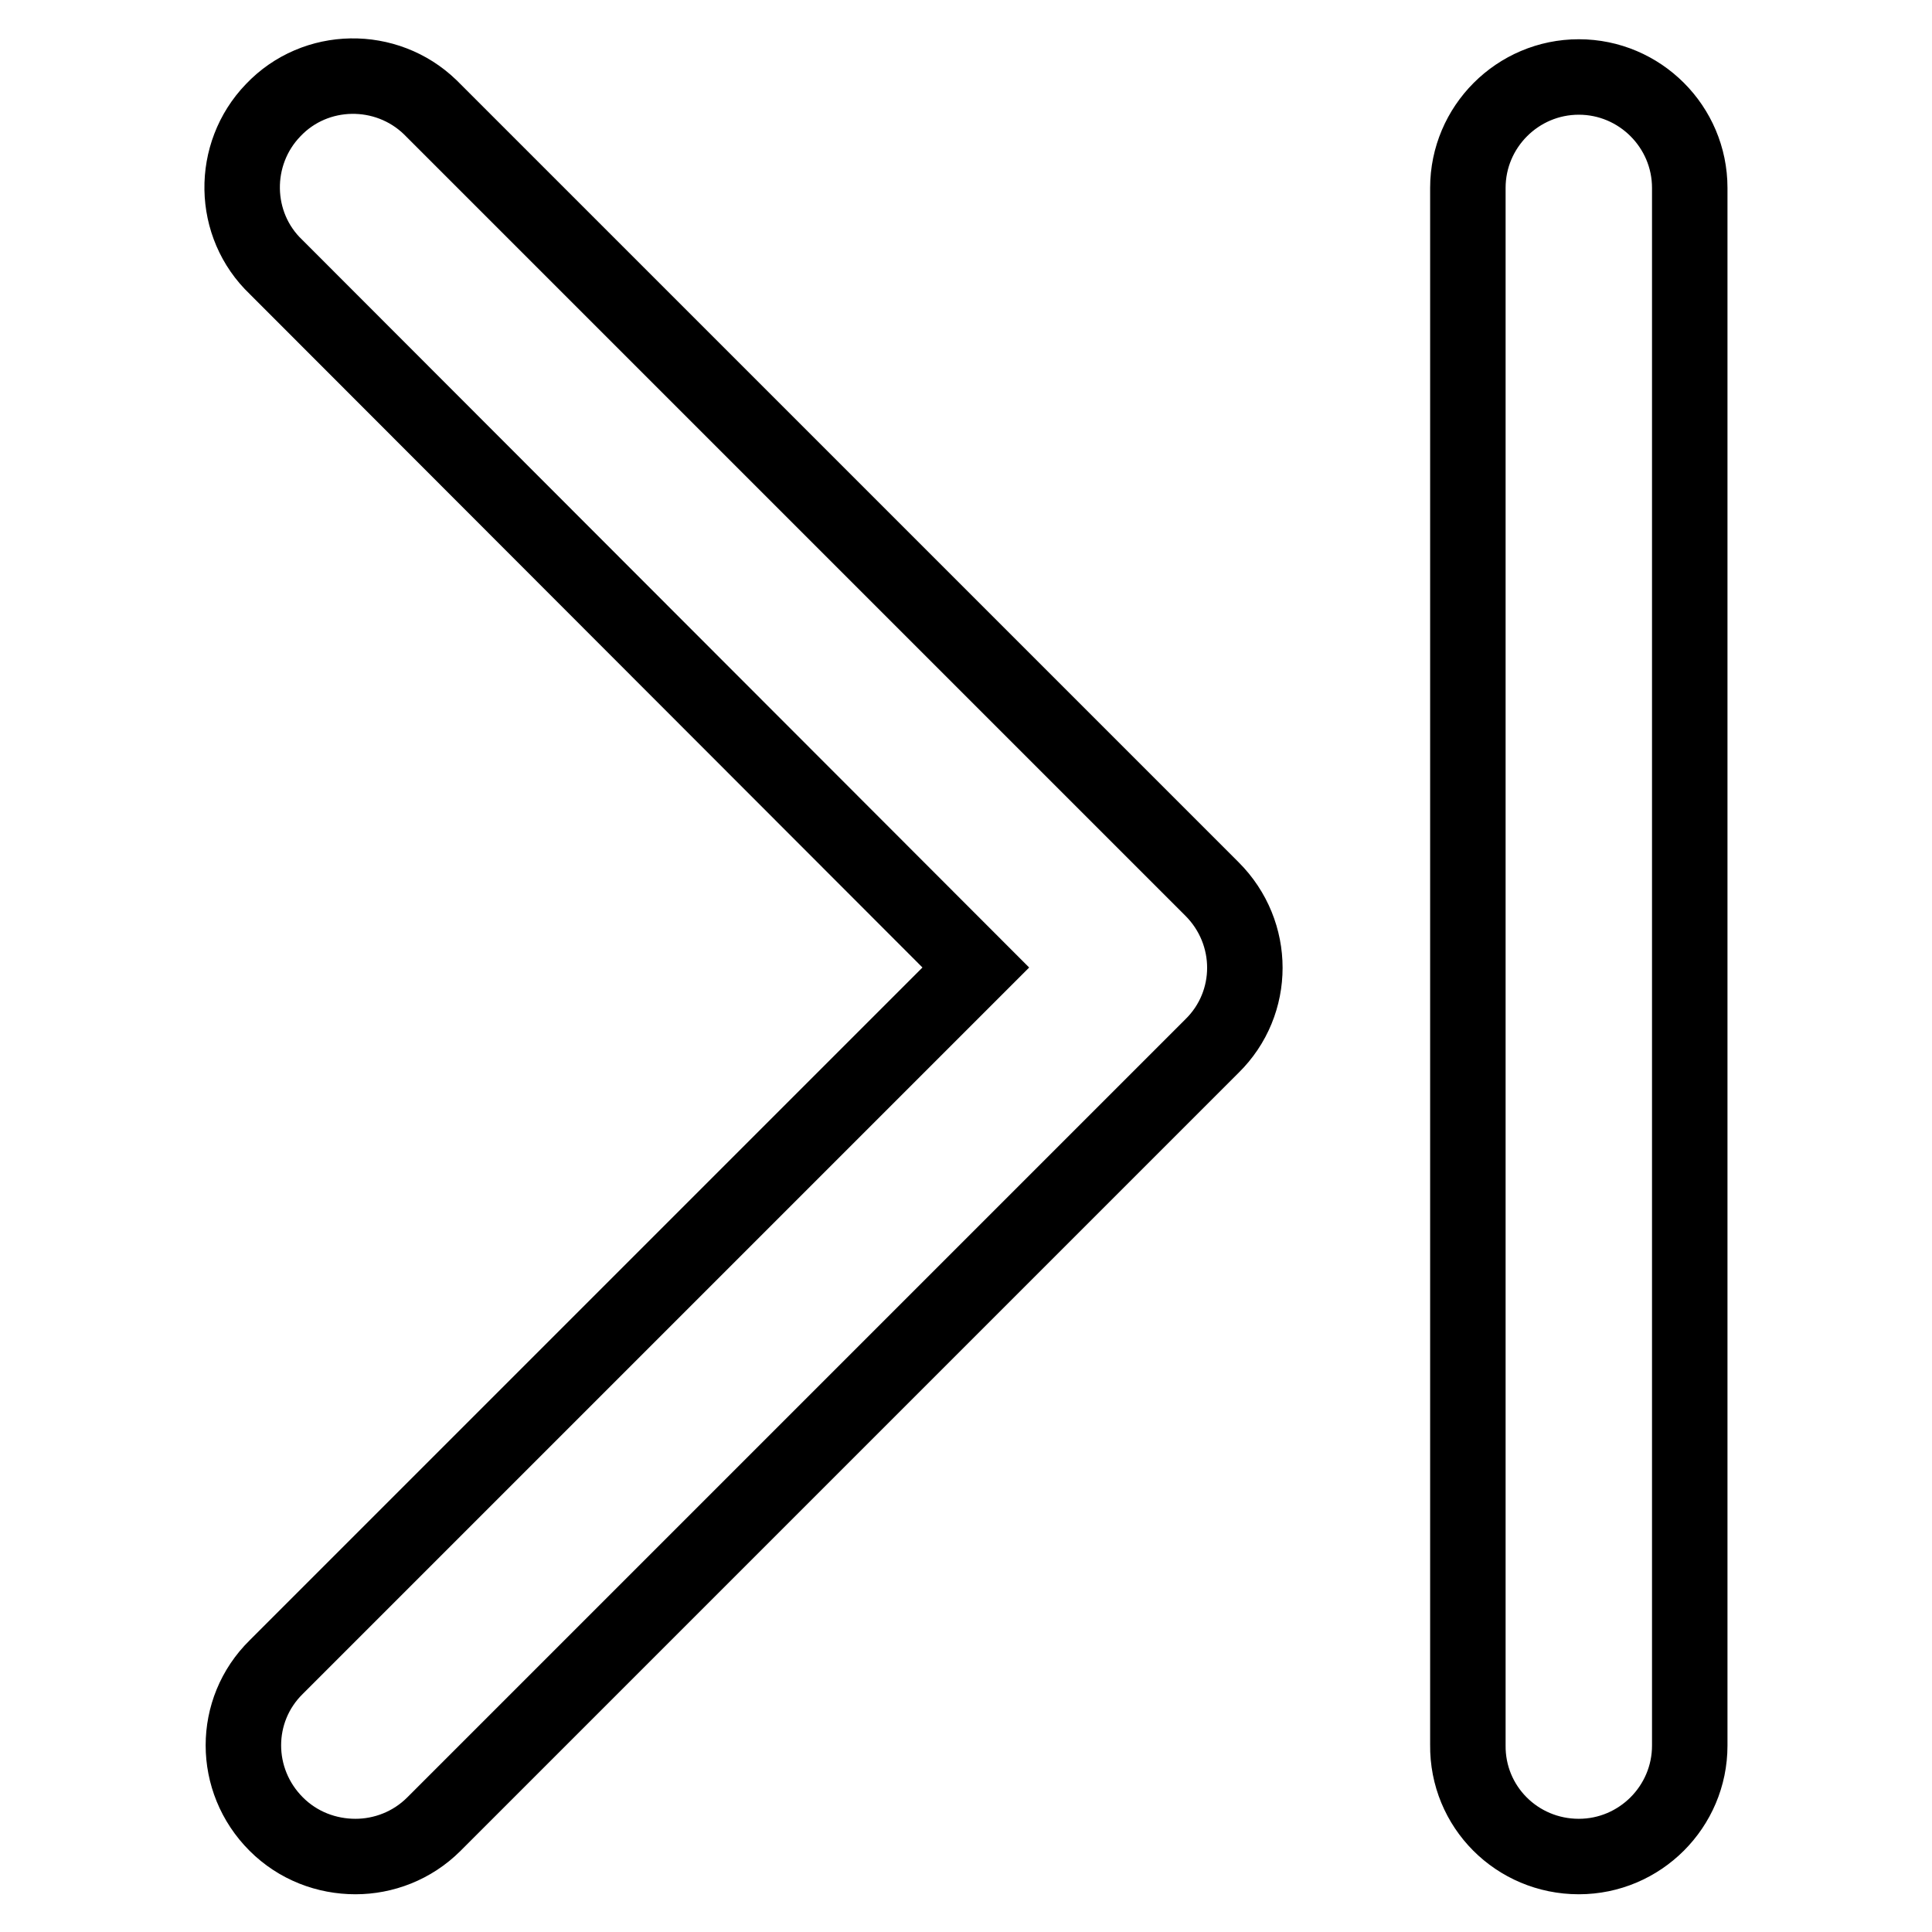
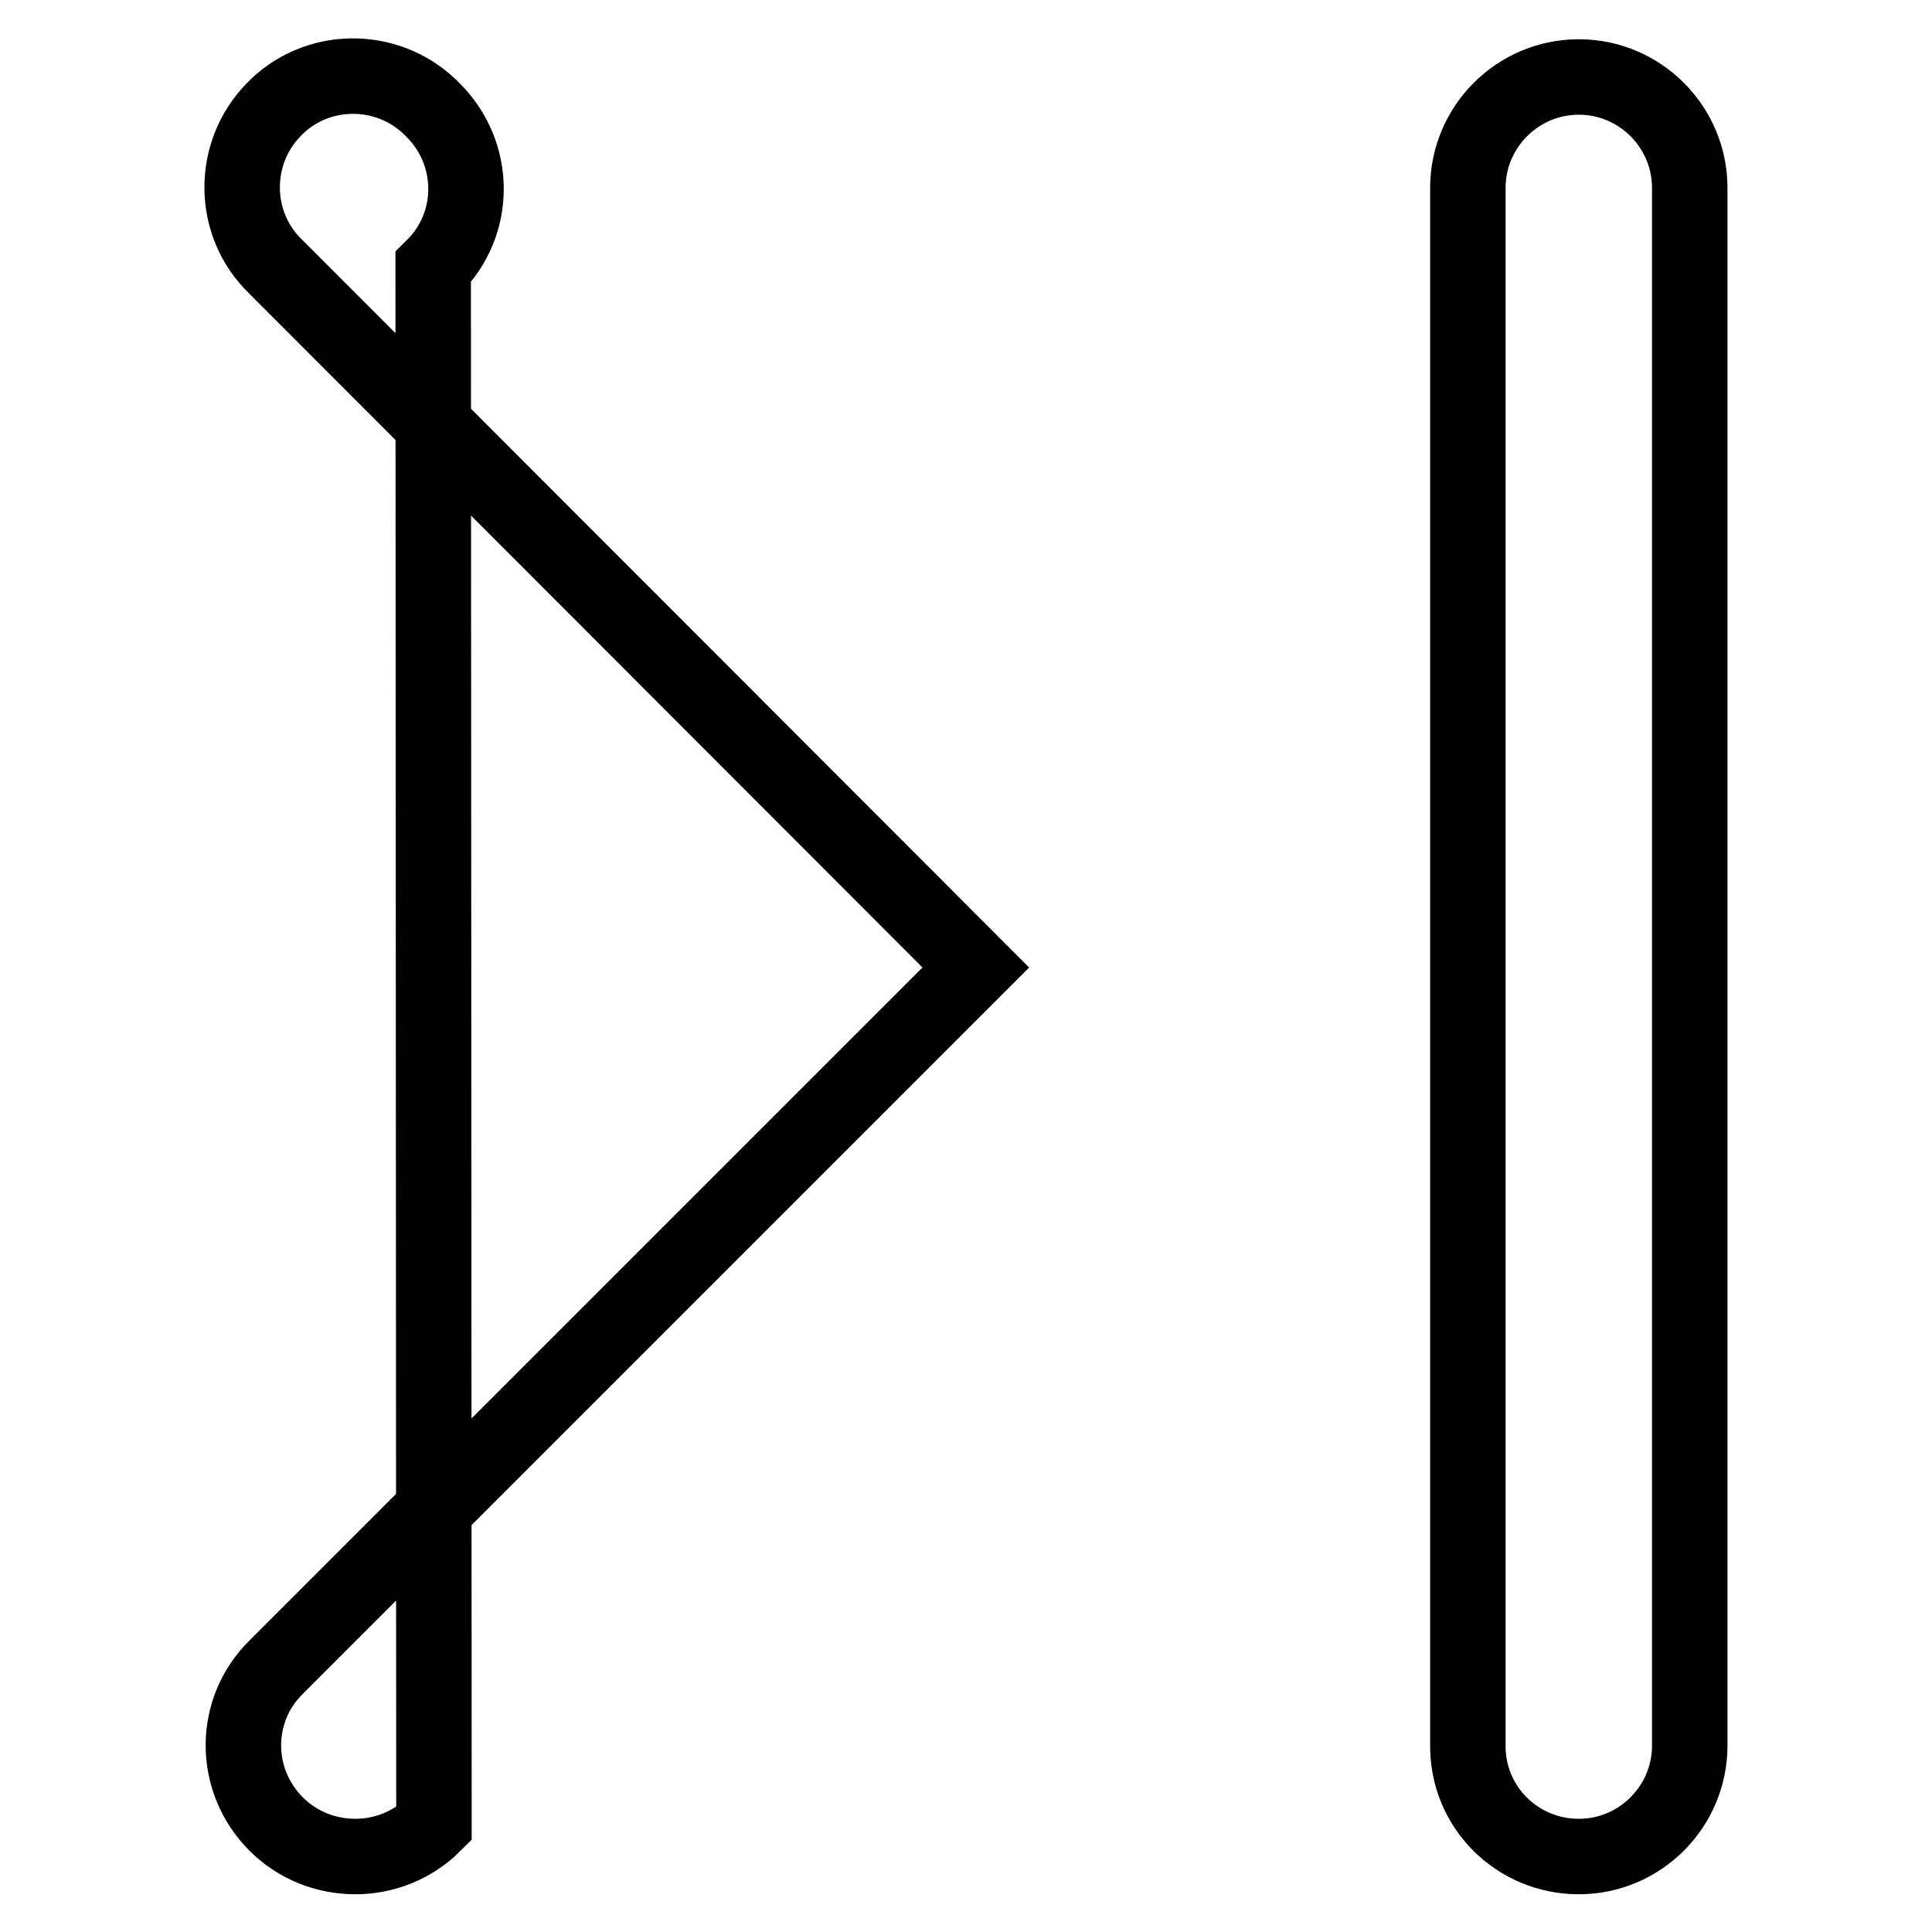
<svg xmlns="http://www.w3.org/2000/svg" version="1.1" x="0px" y="0px" viewBox="0 0 256 256" enable-background="new 0 0 256 256" xml:space="preserve">
  <g>
-     <path stroke-width="10" fill-opacity="0" stroke="#000000" d="M36.6,241.7c-5.8-5.8-5.8-15.1,0-20.8l92.7-92.7L36.6,35.4c-5.9-5.6-6-15-0.4-20.8c5.6-5.9,15-6,20.8-0.4 c0,0,0,0,0,0c0.1,0.1,0.2,0.2,0.4,0.4l103.2,103.2c5.8,5.8,5.8,15.1,0,20.8L57.5,241.7c-2.9,2.9-6.7,4.3-10.4,4.3 C43.3,246,39.5,244.6,36.6,241.7z M209.2,246c8.1,0,14.7-6.6,14.7-14.7l0,0V24.9c0-8.1-6.6-14.7-14.7-14.7 c-8.1,0-14.7,6.6-14.7,14.7v206.3C194.4,239.4,201,246,209.2,246L209.2,246L209.2,246z" />
+     <path stroke-width="10" fill-opacity="0" stroke="#000000" d="M36.6,241.7c-5.8-5.8-5.8-15.1,0-20.8l92.7-92.7L36.6,35.4c-5.9-5.6-6-15-0.4-20.8c5.6-5.9,15-6,20.8-0.4 c0,0,0,0,0,0c0.1,0.1,0.2,0.2,0.4,0.4c5.8,5.8,5.8,15.1,0,20.8L57.5,241.7c-2.9,2.9-6.7,4.3-10.4,4.3 C43.3,246,39.5,244.6,36.6,241.7z M209.2,246c8.1,0,14.7-6.6,14.7-14.7l0,0V24.9c0-8.1-6.6-14.7-14.7-14.7 c-8.1,0-14.7,6.6-14.7,14.7v206.3C194.4,239.4,201,246,209.2,246L209.2,246L209.2,246z" />
  </g>
</svg>